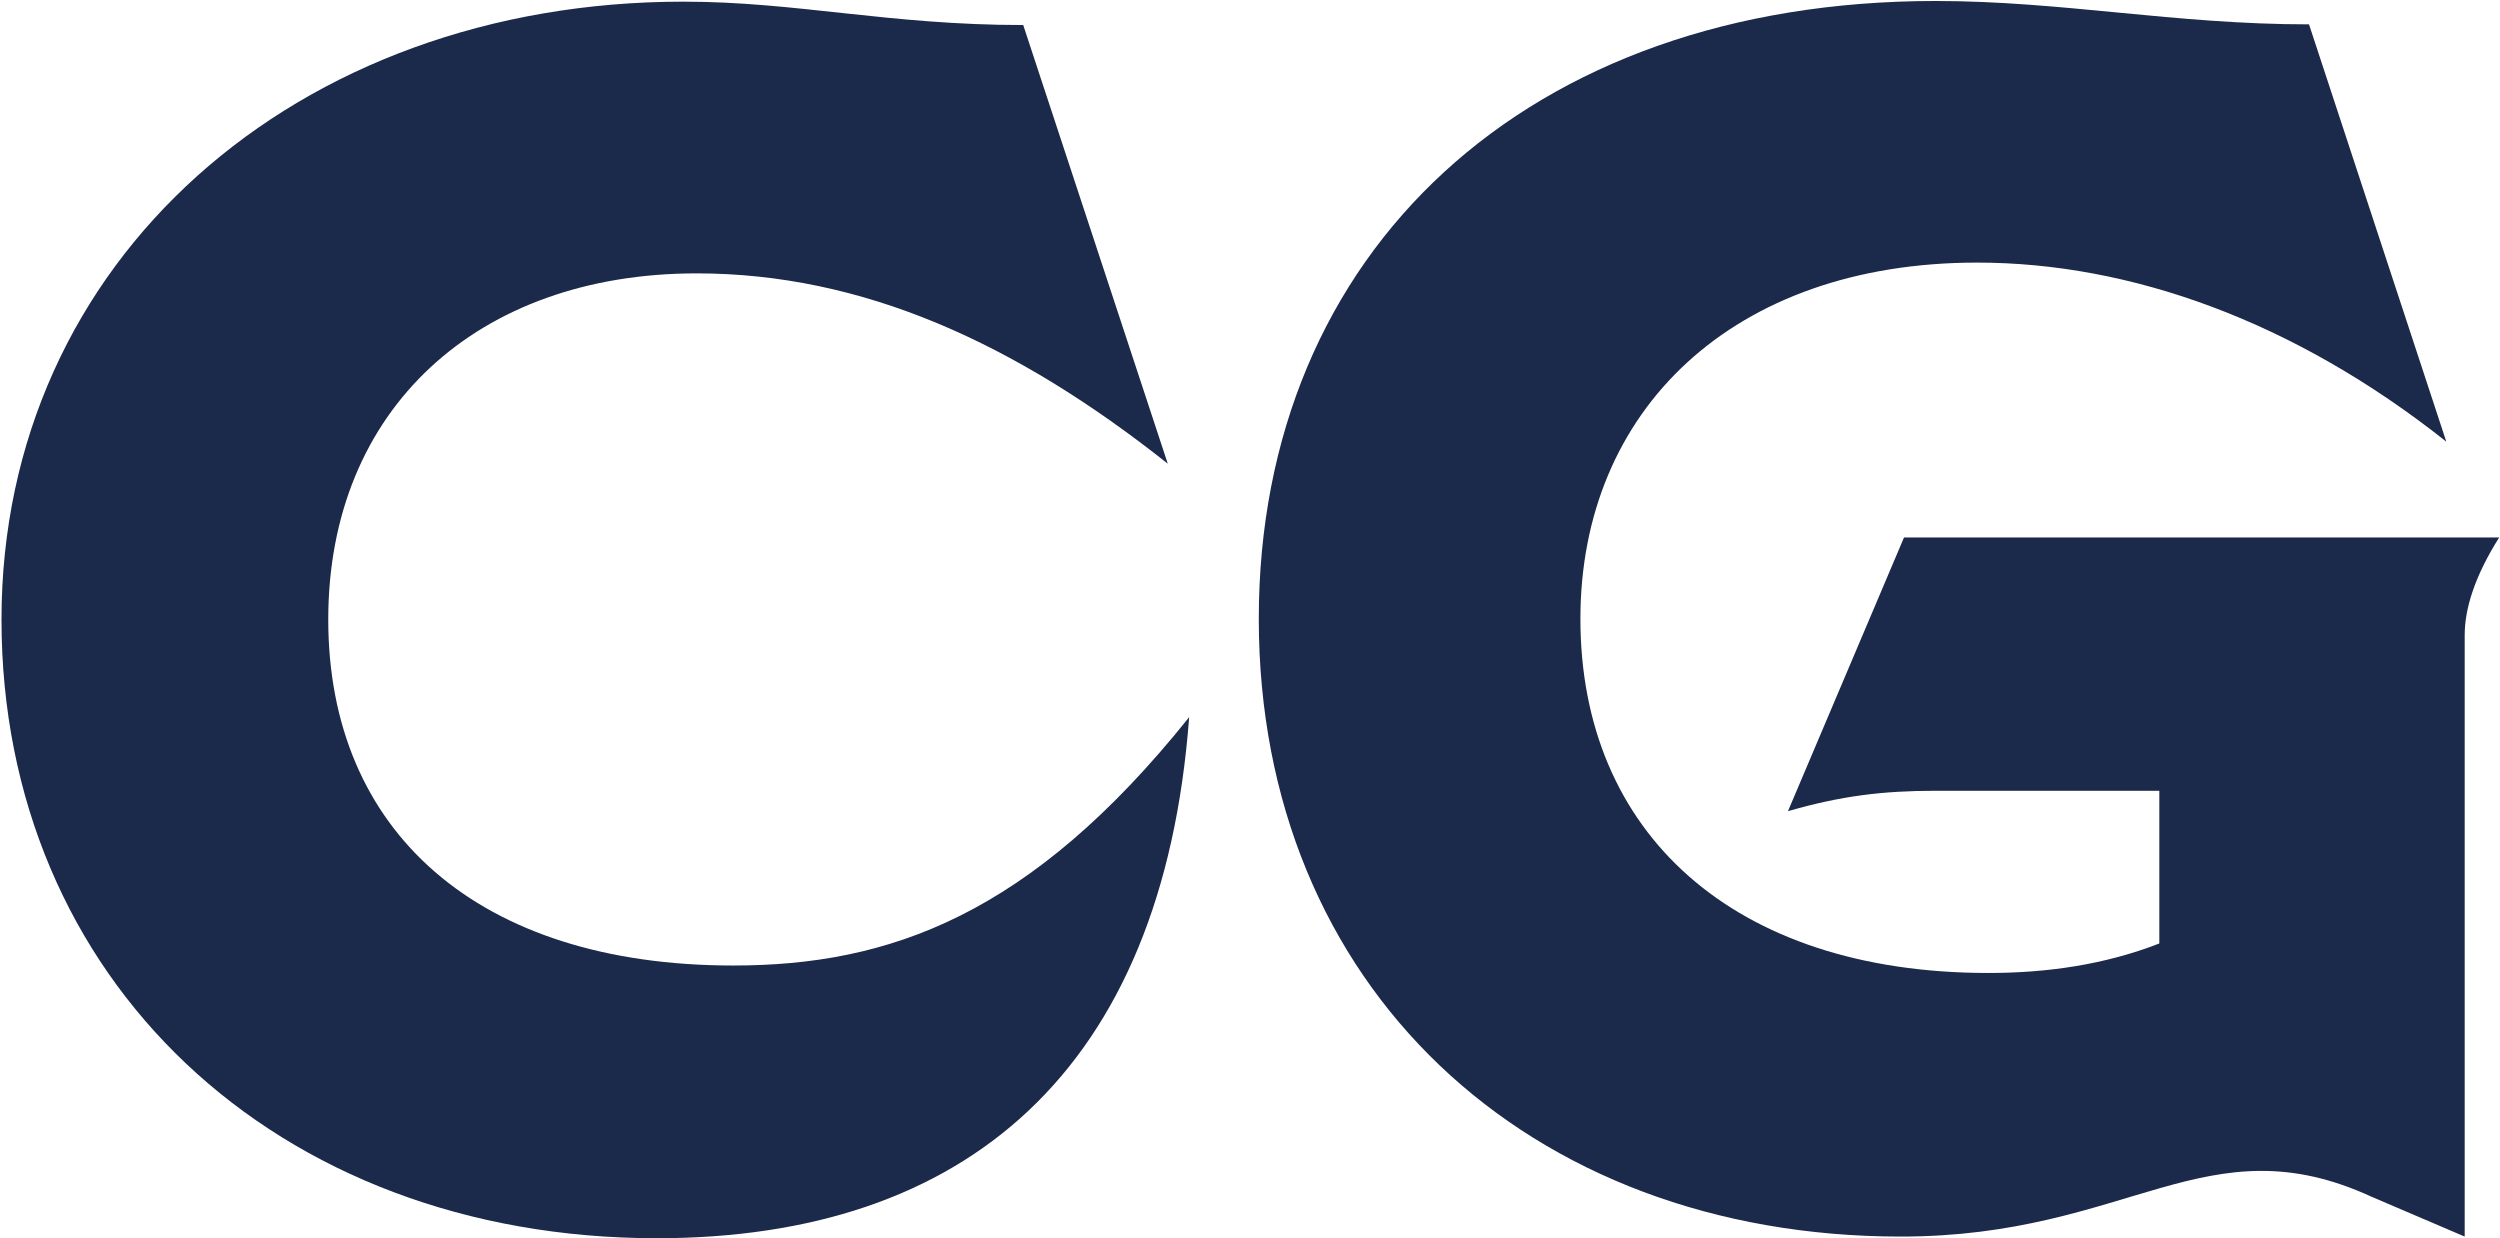
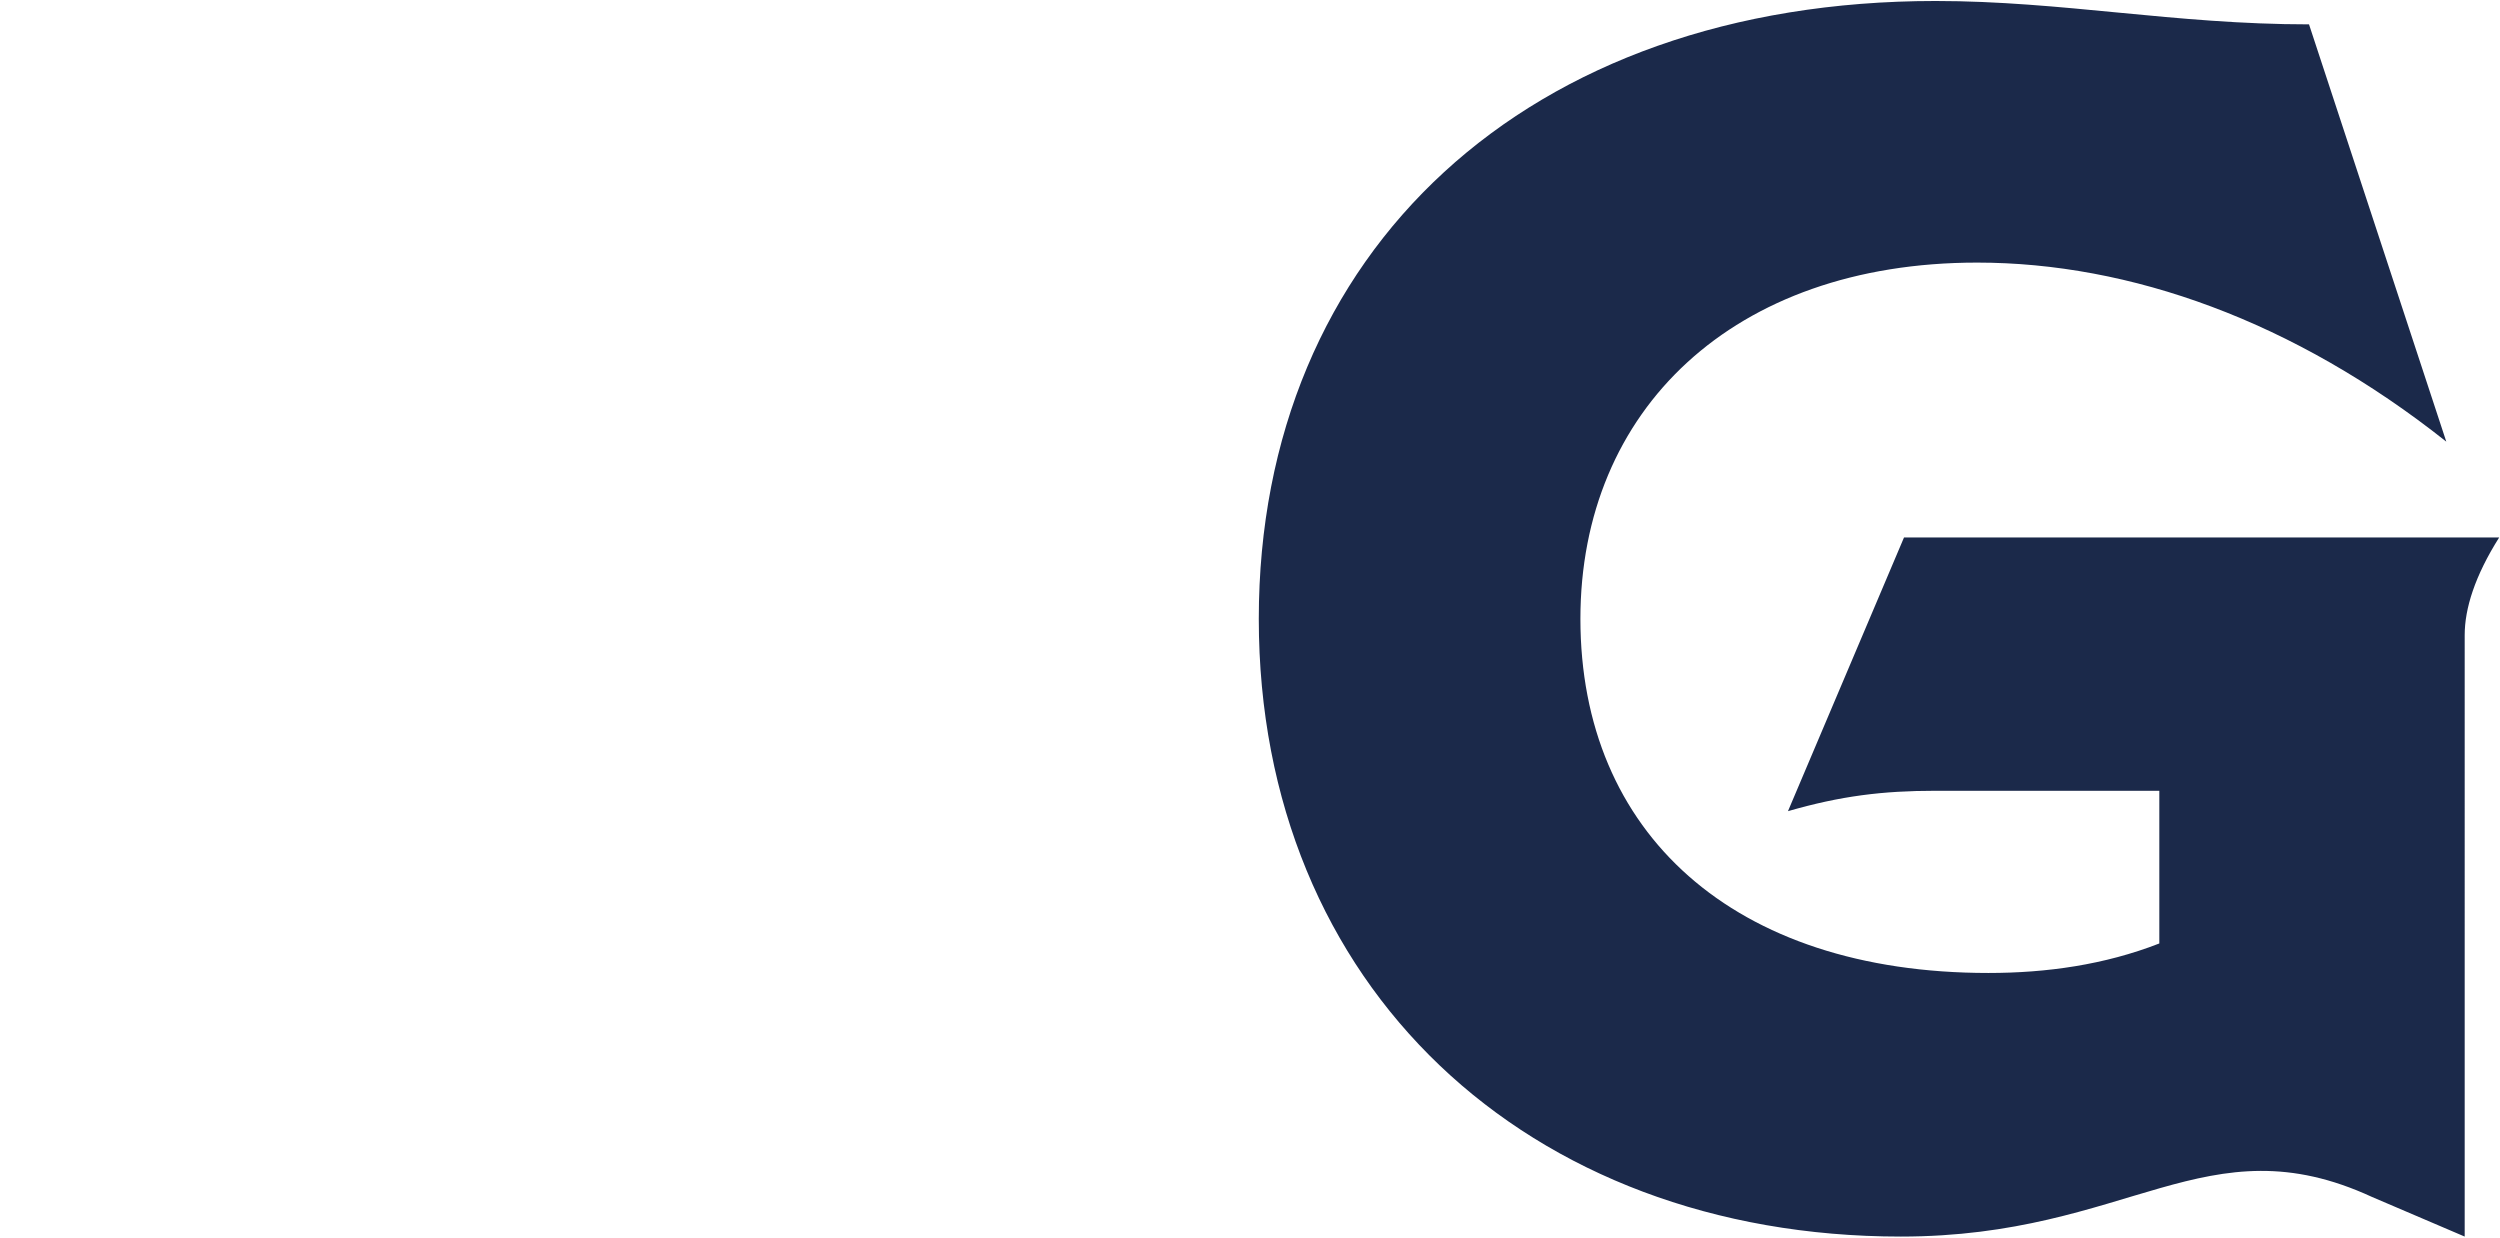
<svg xmlns="http://www.w3.org/2000/svg" version="1.2" viewBox="0 0 1508 747" width="1508" height="747">
  <title>CPR</title>
  <style>
		.s0 { fill: #1b294a } 
	</style>
-   <path id="Layer" fill-rule="evenodd" class="s0" d="m1486.7 745.9l-55.9-23.9c-100-46.1-146.1 23.9-284.2 23.9-225.3 0-387.3-151-387.3-372.6 0-221.7 162-372.7 408.2-372.7 76.1 0 144.2 14.1 225.3 14.1l82.8 251.7c-92-73-190.9-108-283-108-147.3 0-239.3 89-239.3 214.9 0 128.9 92 213.6 246.1 213.6 35 0 70-4.9 103.1-17.8v-92.1h-135c-31.9 0-57.1 3.1-89 12.3l70-165.1h359c-14.7 23.3-20.8 42.9-20.8 58.9z" />
-   <path id="path406" fill-rule="evenodd" class="s0" d="m617.2 15.1l87.2 264.6c-92.1-73-184.2-114.8-284.2-114.8-132 0-222.2 81.7-222.2 208.8 0 127.7 90.2 208.7 244.3 208.7 93.9 0 179.2-30.1 275-149.8-16 213.6-135.1 314.3-321.1 314.3-230.2 0-395.3-156.5-395.3-373.2 0-216.8 178-372.7 411.3-372.7 68.1 0 124 14.1 205 14.1z" />
+   <path id="Layer" fill-rule="evenodd" class="s0" d="m1486.7 745.9l-55.9-23.9c-100-46.1-146.1 23.9-284.2 23.9-225.3 0-387.3-151-387.3-372.6 0-221.7 162-372.7 408.2-372.7 76.1 0 144.2 14.1 225.3 14.1l82.8 251.7c-92-73-190.9-108-283-108-147.3 0-239.3 89-239.3 214.9 0 128.9 92 213.6 246.1 213.6 35 0 70-4.9 103.1-17.8v-92.1h-135c-31.9 0-57.1 3.1-89 12.3l70-165.1h359c-14.7 23.3-20.8 42.9-20.8 58.9" />
</svg>